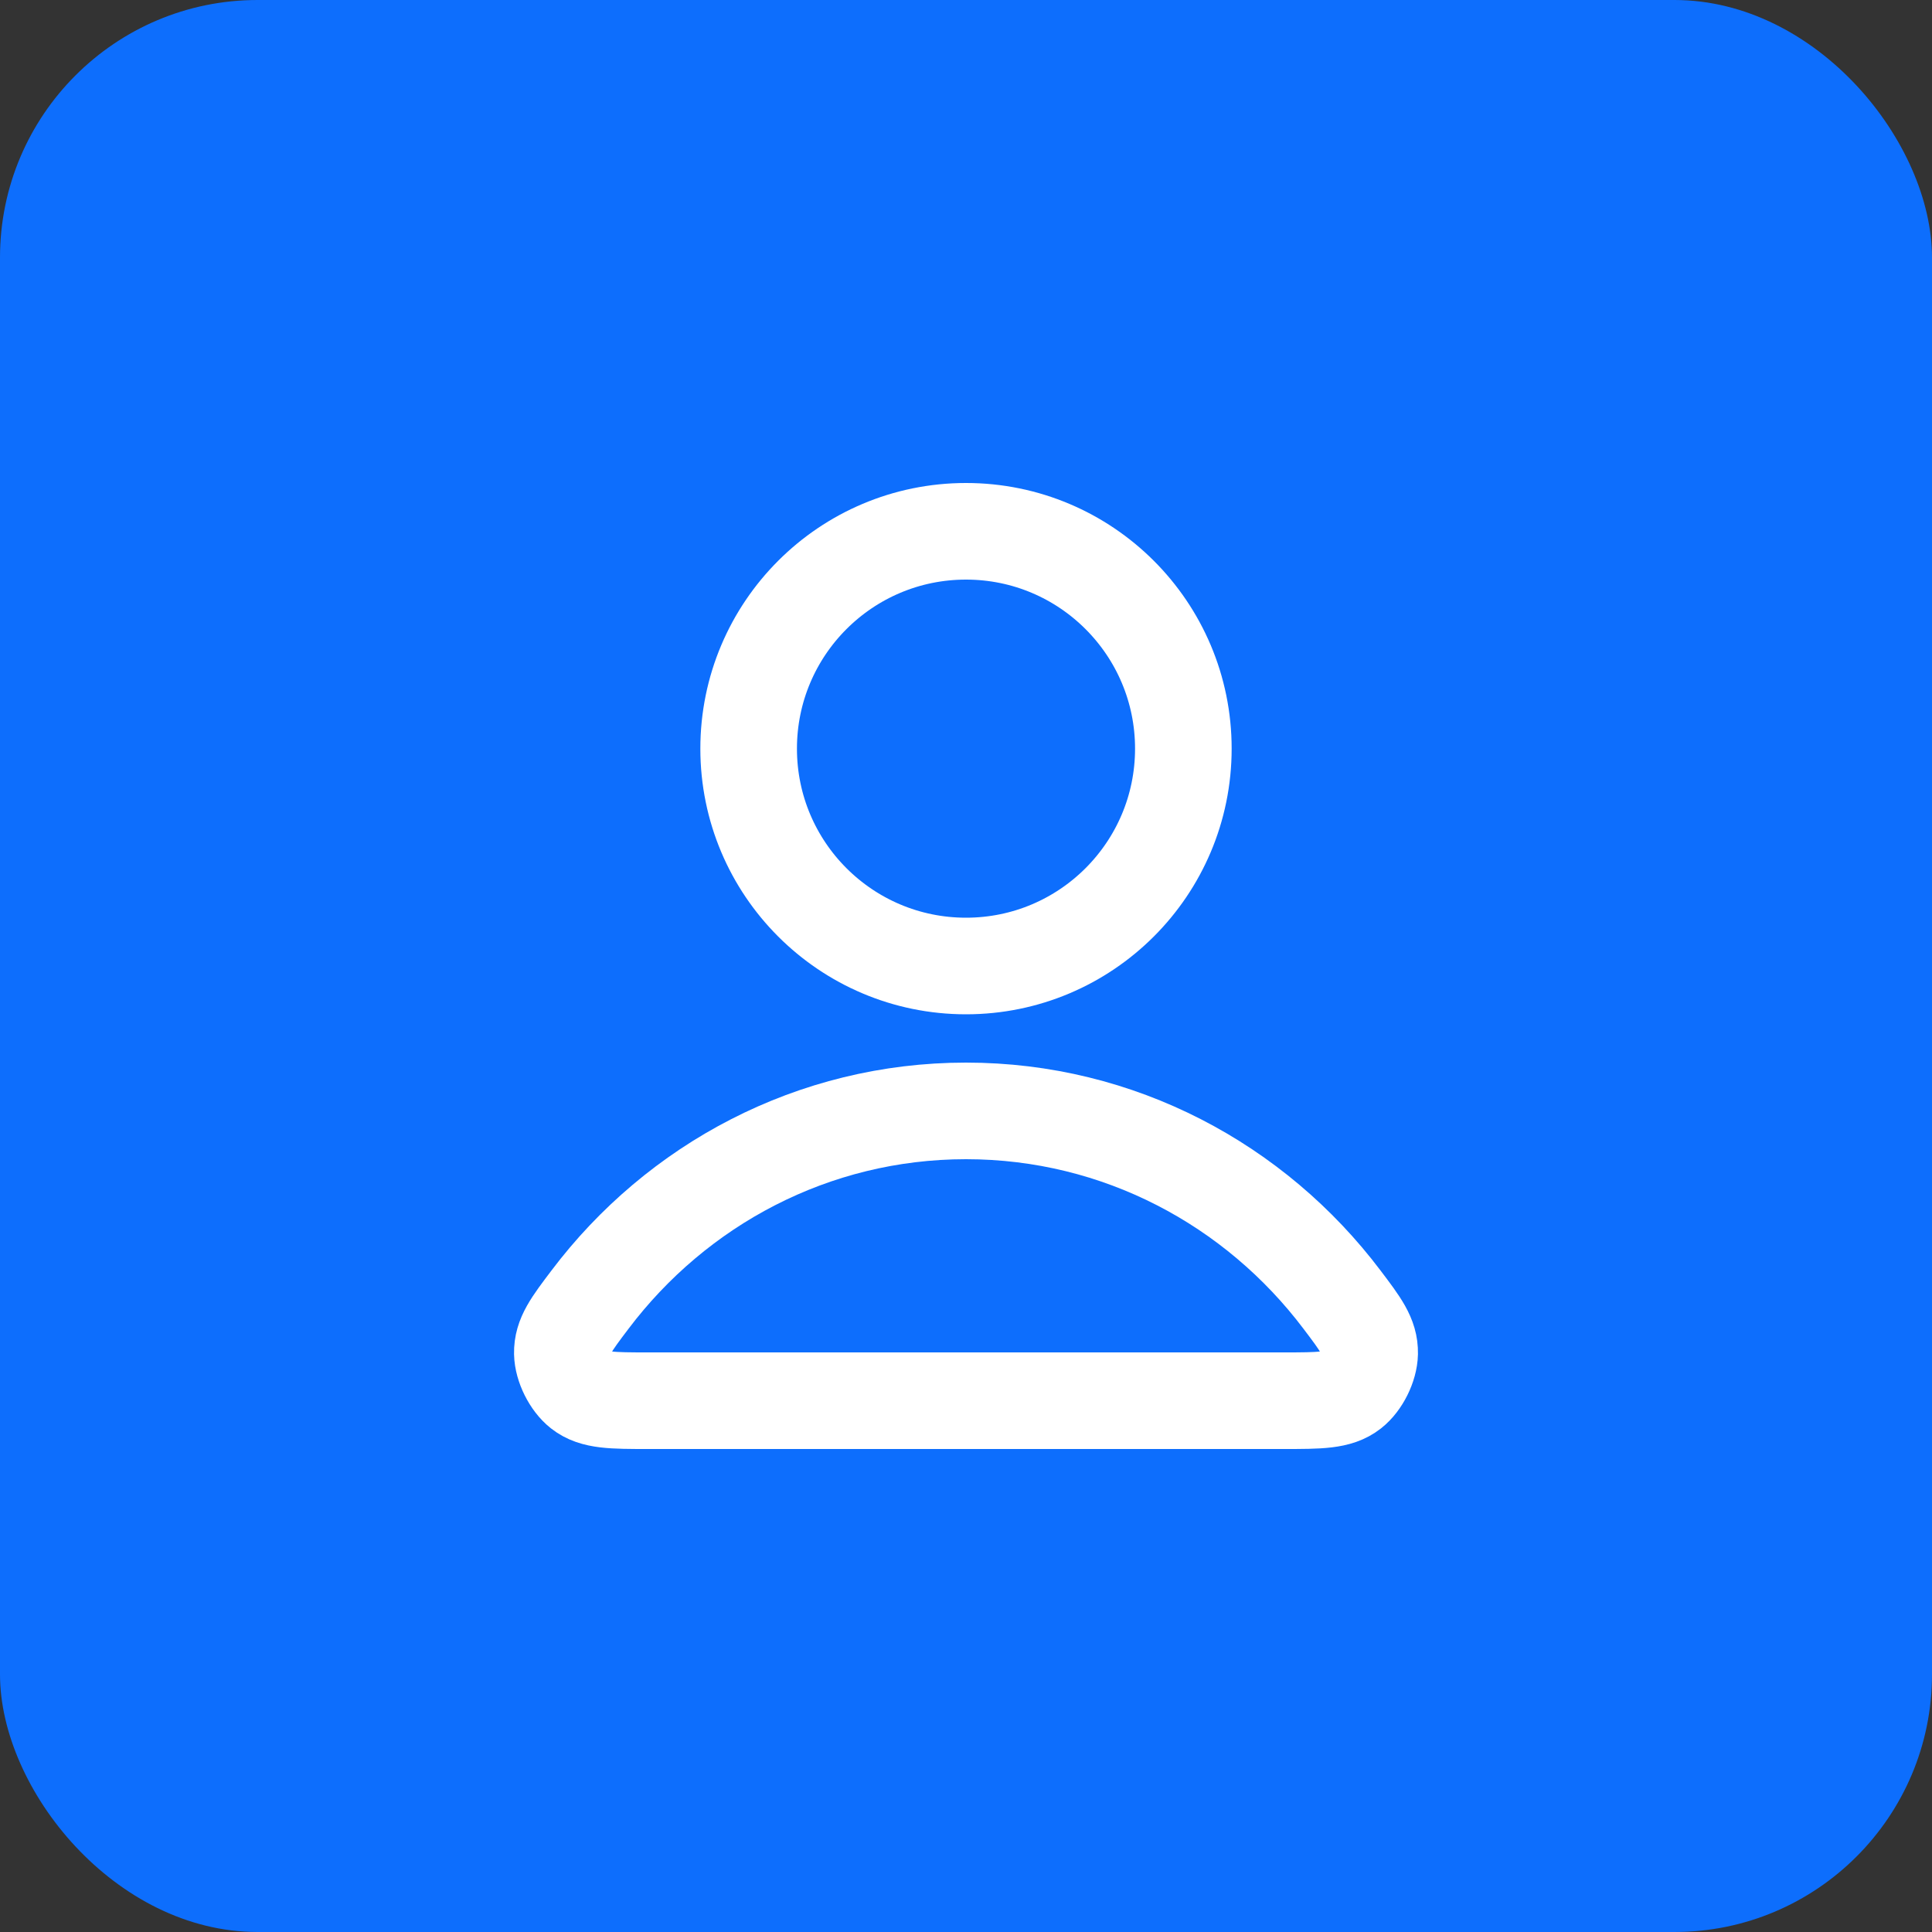
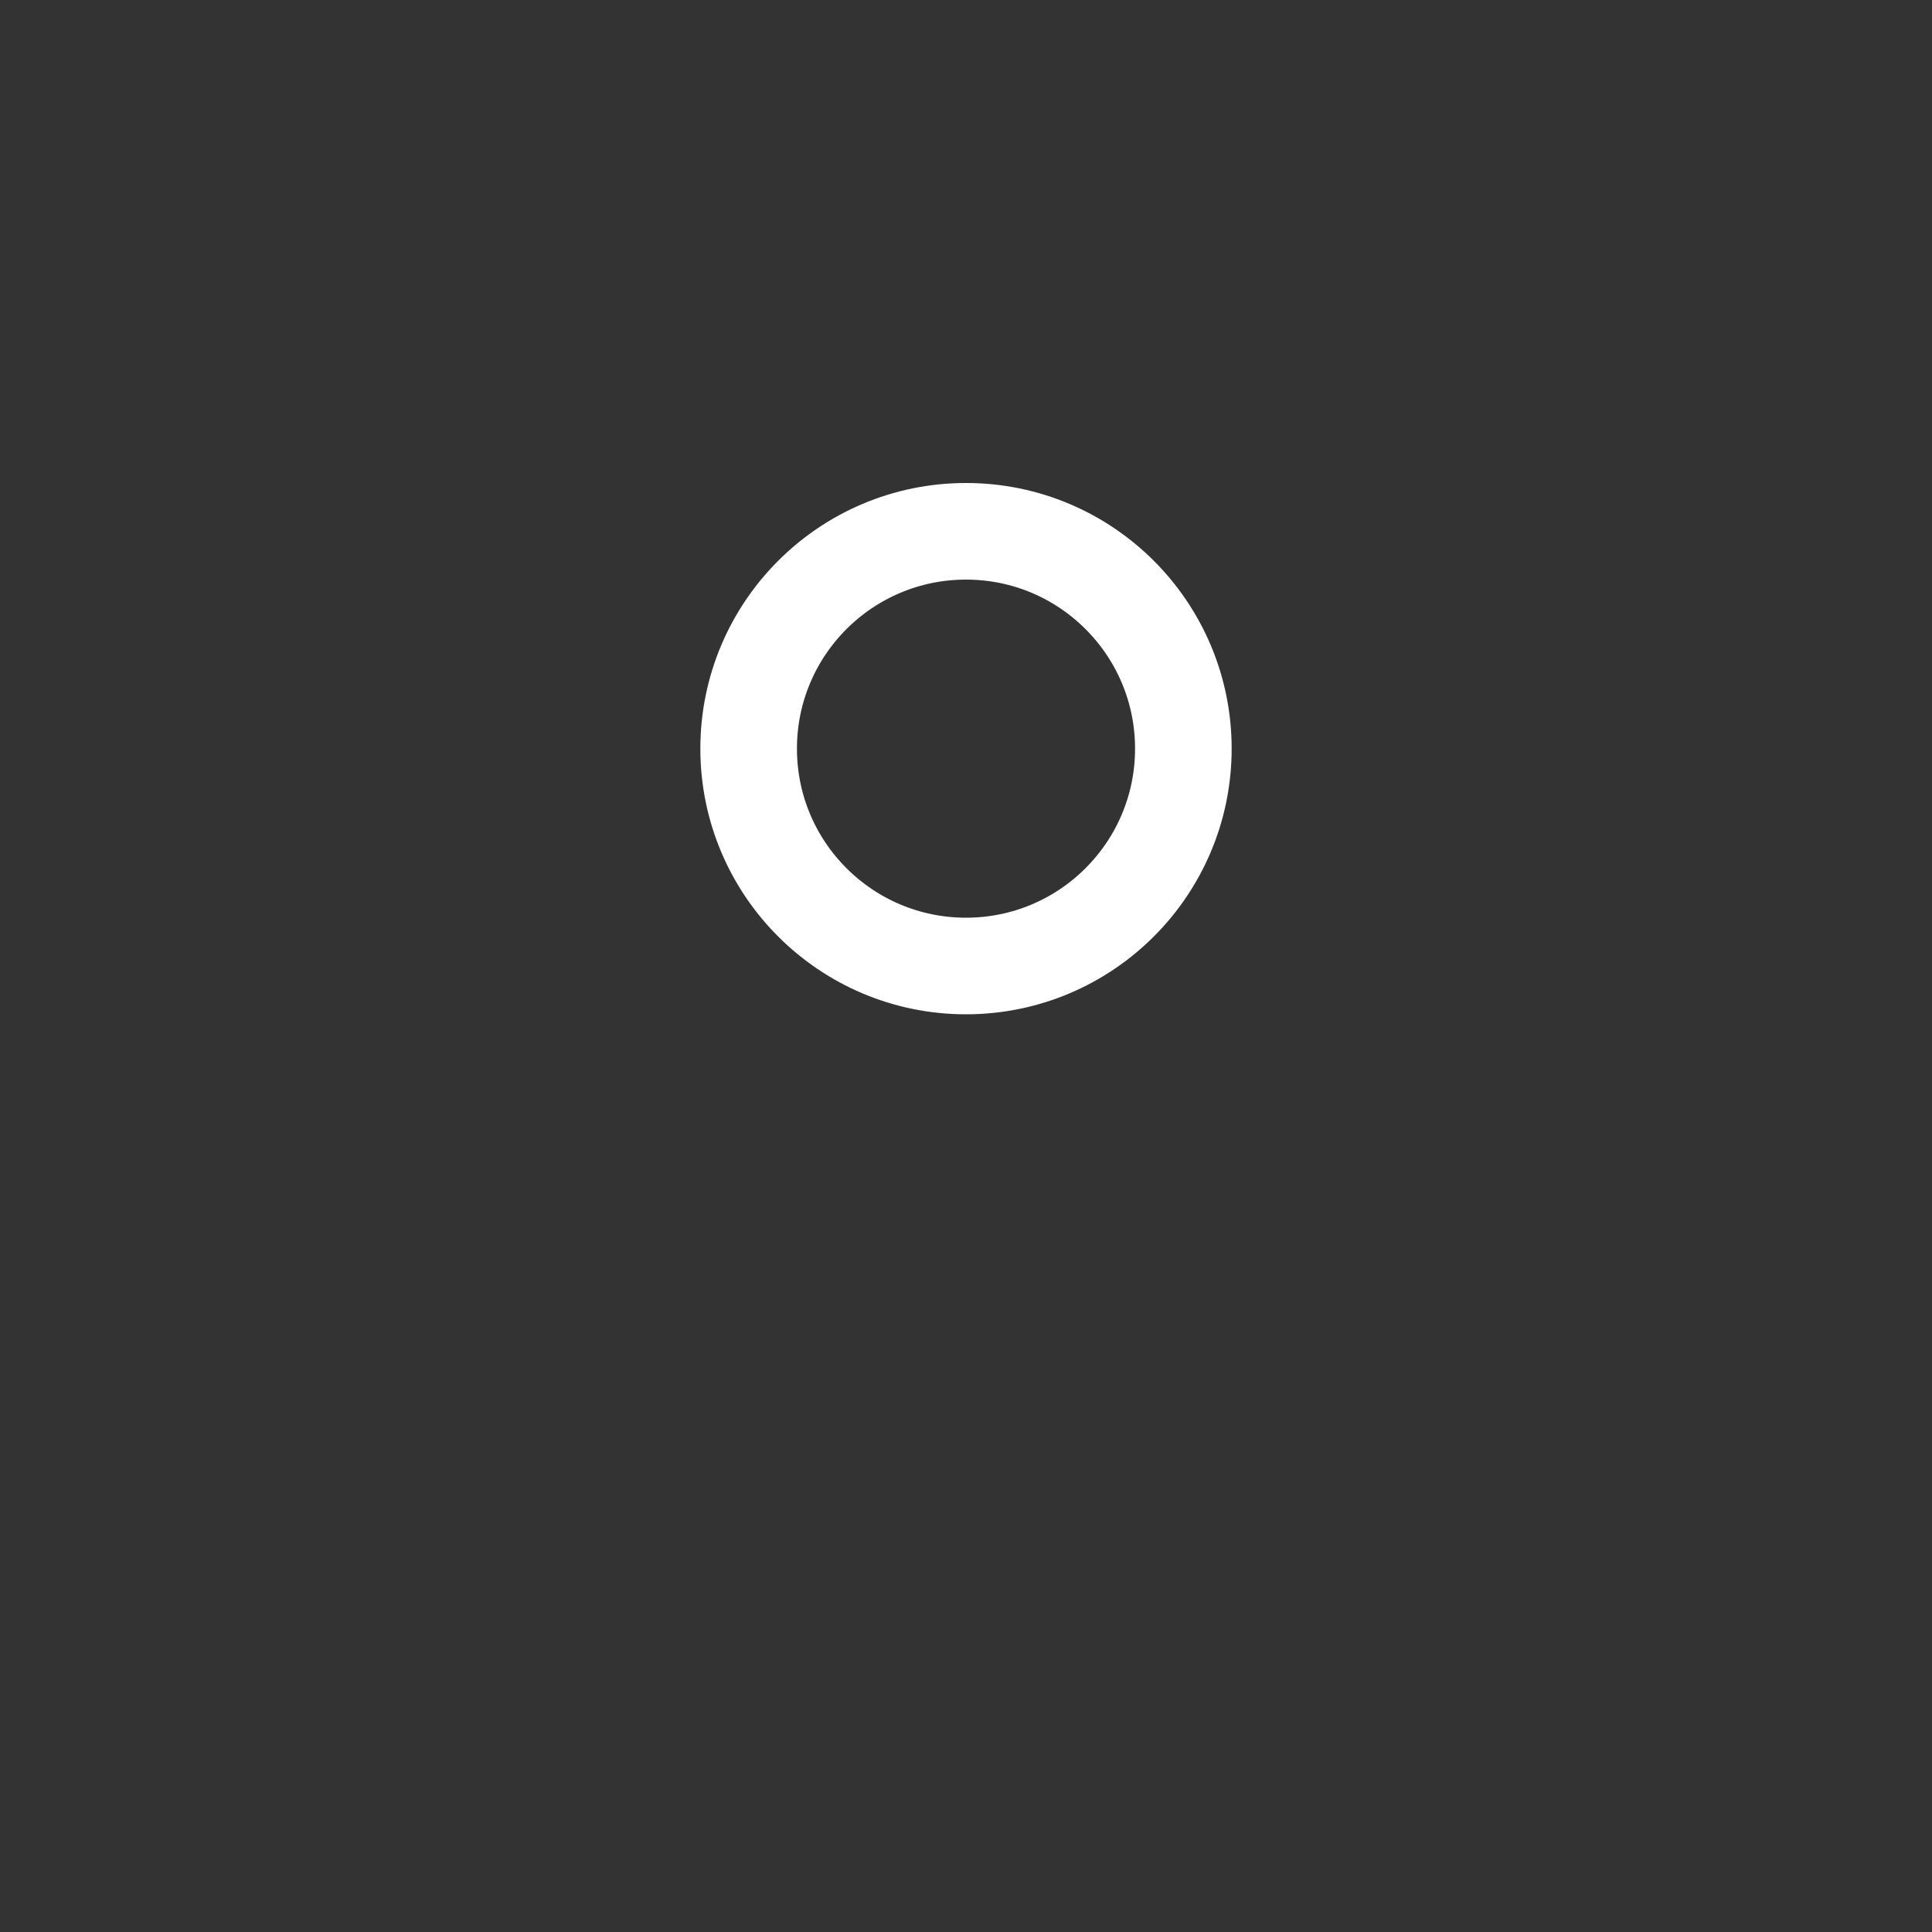
<svg xmlns="http://www.w3.org/2000/svg" width="30" height="30" viewBox="0 0 30 30" fill="none">
  <rect x="0" y="0" width="30" height="30" fill="#333333" stroke="none" />
-   <rect width="30" height="30" rx="4" fill="#0D6EFD" />
-   <path d="M15 17.25C12.623 17.25 10.508 18.398 9.162 20.18C8.872 20.563 8.727 20.755 8.732 21.014C8.736 21.214 8.862 21.466 9.019 21.59C9.223 21.75 9.505 21.75 10.07 21.75H19.93C20.495 21.75 20.777 21.75 20.981 21.59C21.139 21.466 21.264 21.214 21.268 21.014C21.273 20.755 21.128 20.563 20.838 20.18C19.492 18.398 17.378 17.25 15 17.25Z" stroke="white" stroke-width="1.5" stroke-linecap="round" stroke-linejoin="round" />
-   <path d="M15 15C16.864 15 18.375 13.489 18.375 11.625C18.375 9.761 16.864 8.25 15 8.25C13.136 8.25 11.625 9.761 11.625 11.625C11.625 13.489 13.136 15 15 15Z" stroke="white" stroke-width="1.5" stroke-linecap="round" stroke-linejoin="round" />
+   <path d="M15 15C16.864 15 18.375 13.489 18.375 11.625C18.375 9.761 16.864 8.25 15 8.25C13.136 8.25 11.625 9.761 11.625 11.625C11.625 13.489 13.136 15 15 15" stroke="white" stroke-width="1.5" stroke-linecap="round" stroke-linejoin="round" />
</svg>